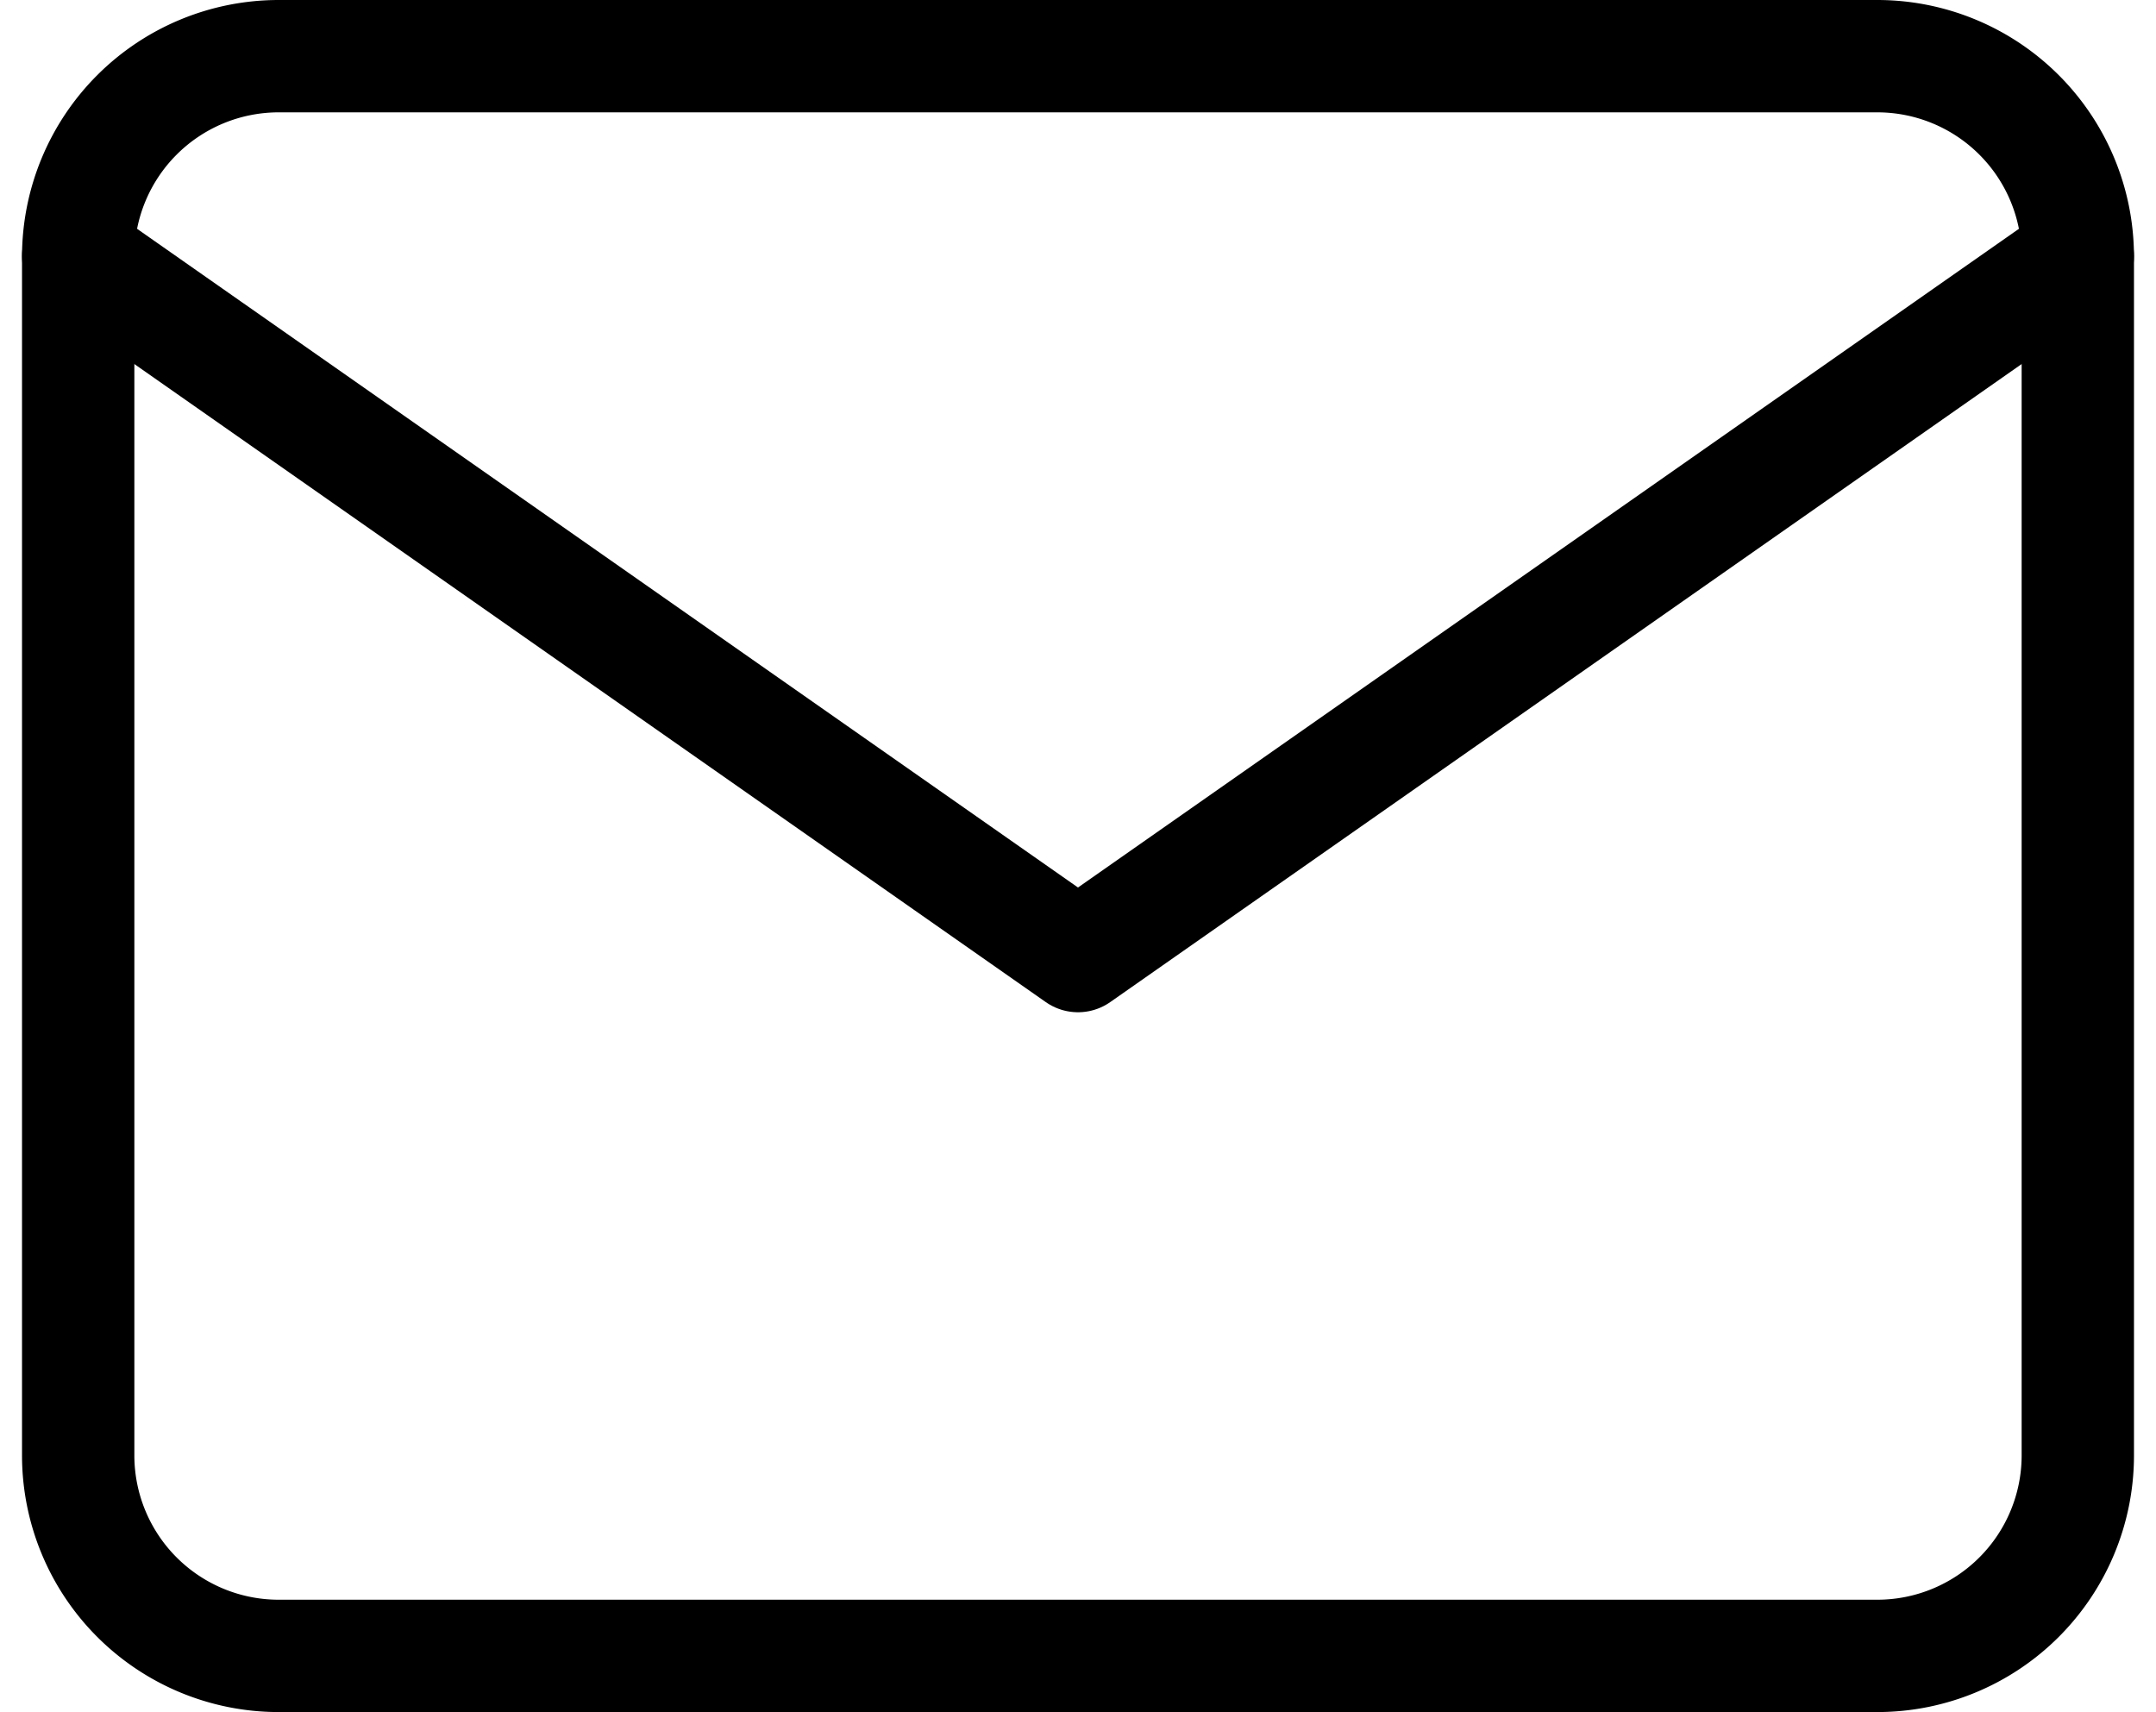
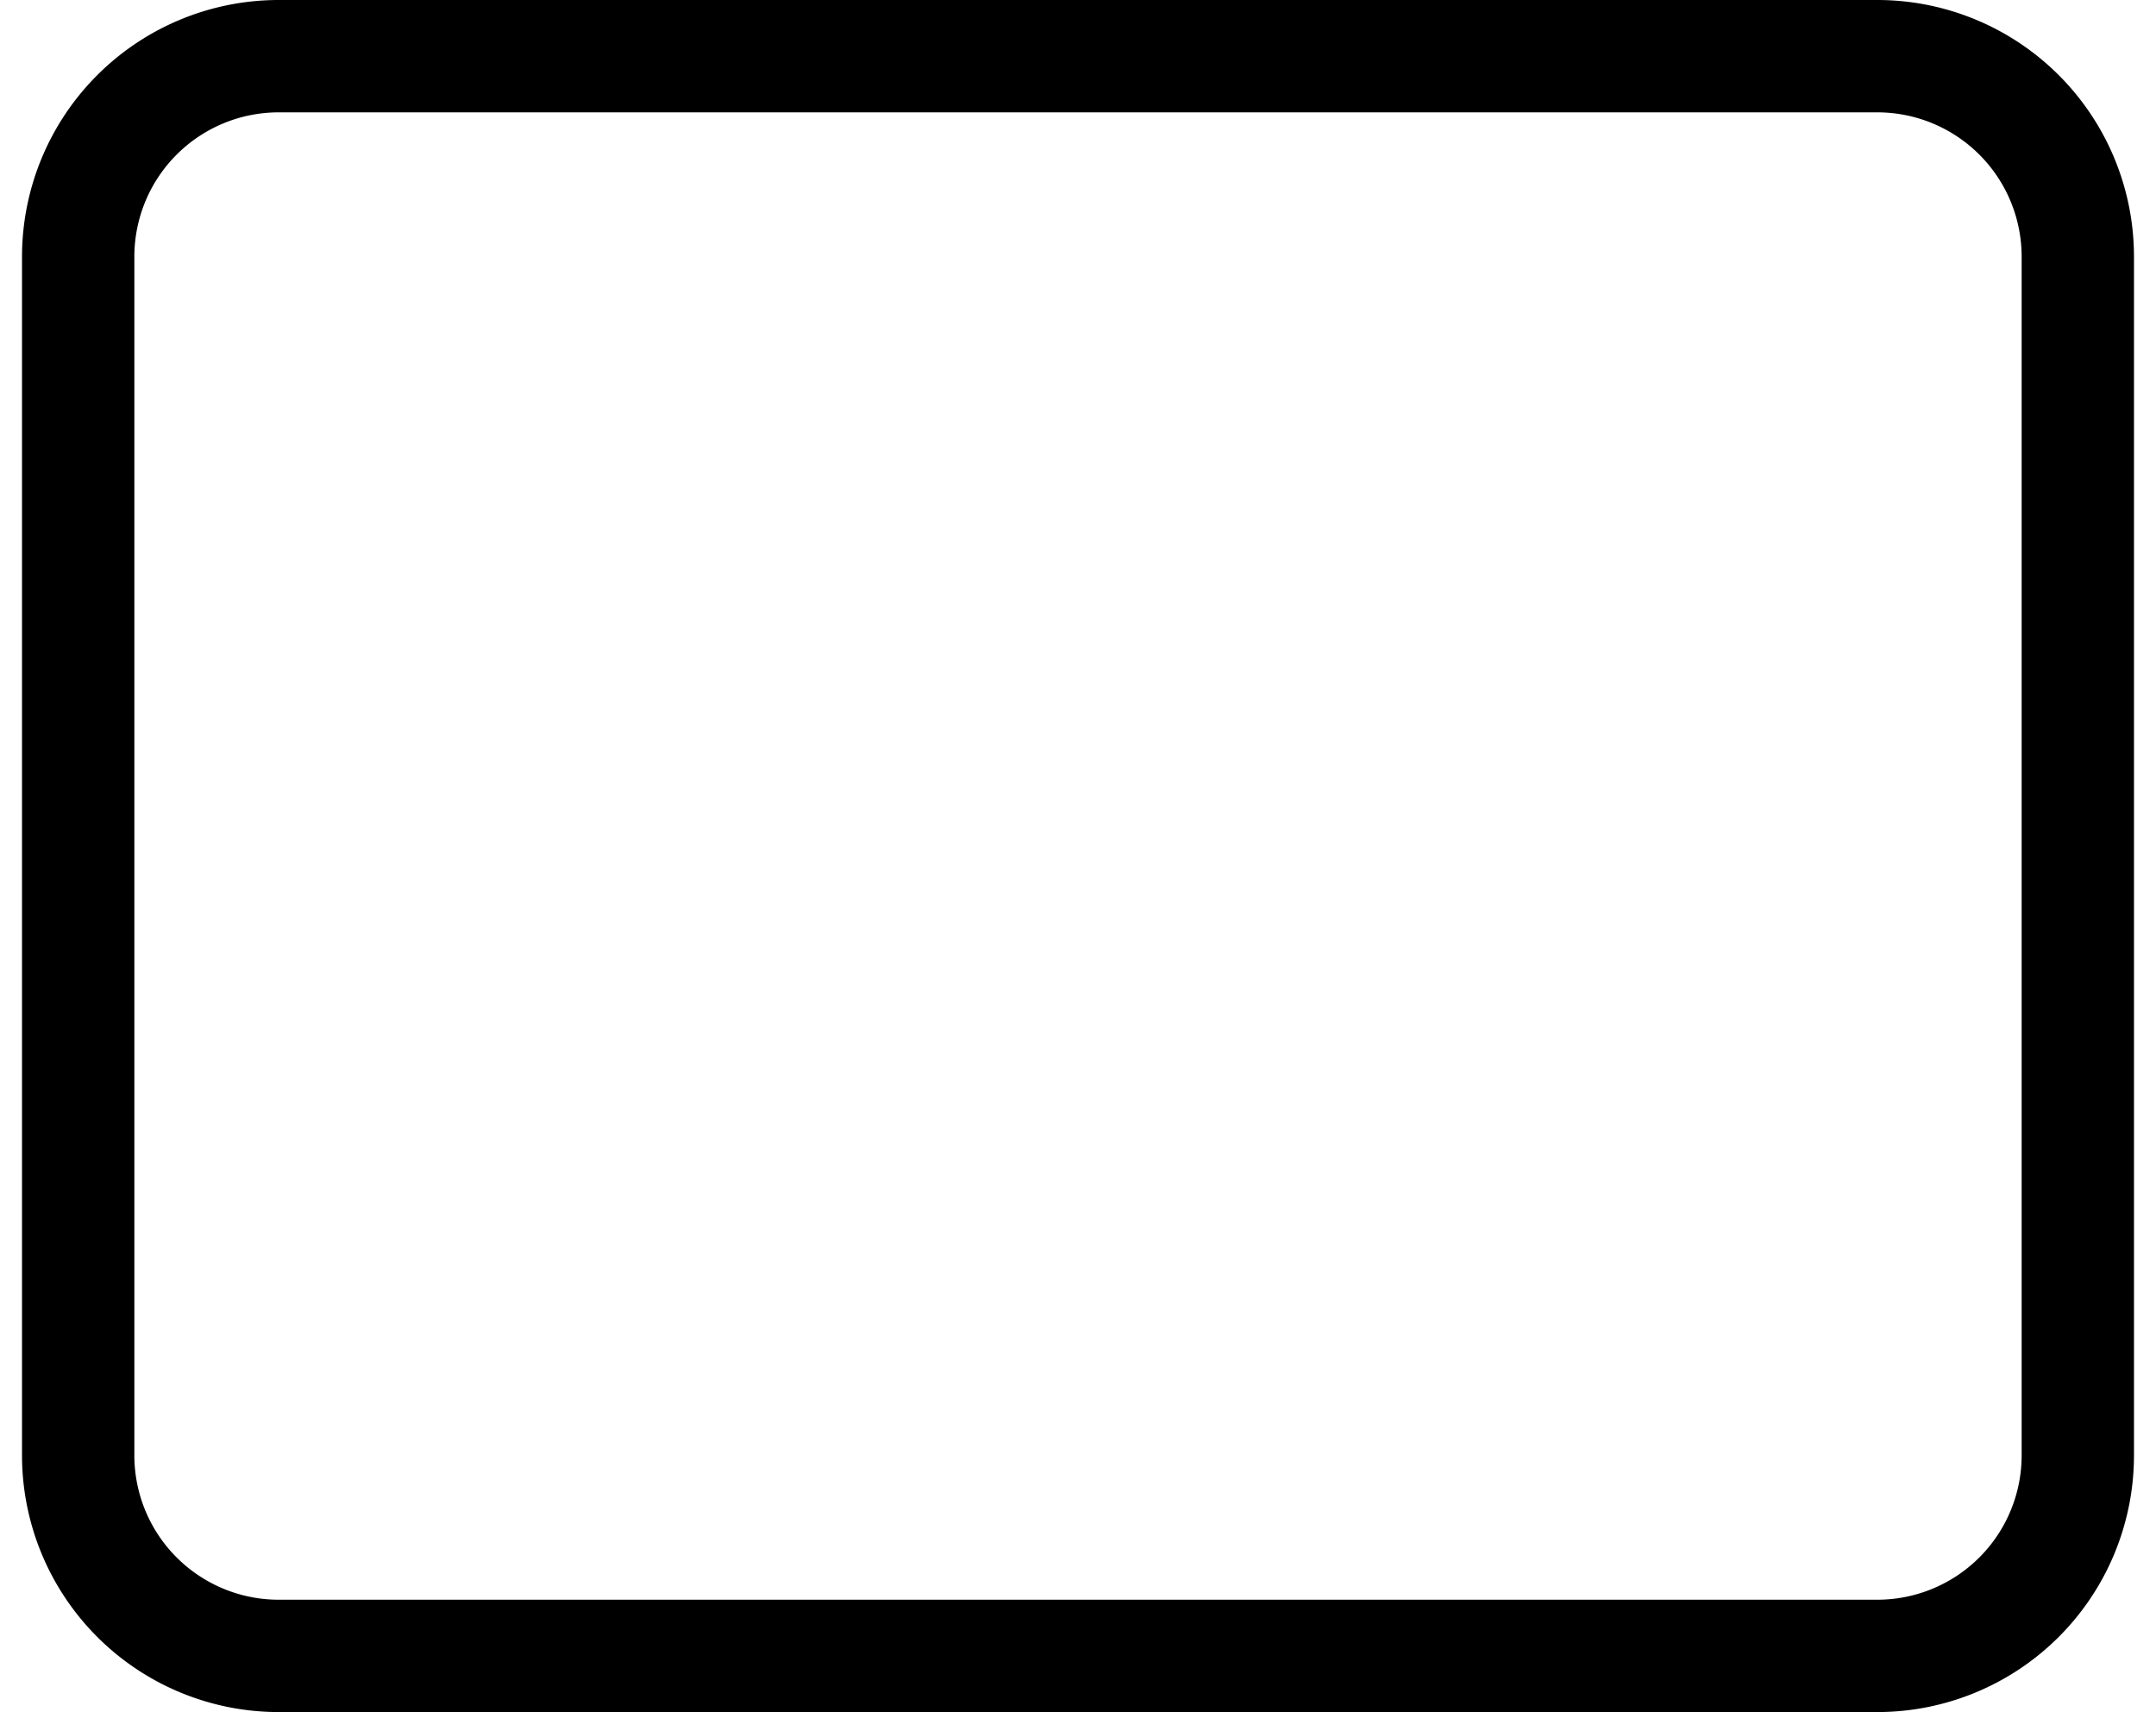
<svg xmlns="http://www.w3.org/2000/svg" width="19.192" height="15.239" viewBox="0 0 19.192 15.239">
  <defs>
    <style>.a{fill:none;stroke:#000;stroke-linecap:round;stroke-linejoin:round;}</style>
  </defs>
  <g transform="translate(0.696 0.5)">
    <path class="a" d="M4.78,6H19.019A1.785,1.785,0,0,1,20.8,7.78V18.459a1.785,1.785,0,0,1-1.78,1.78H4.78A1.785,1.785,0,0,1,3,18.459V7.78A1.785,1.785,0,0,1,4.78,6Z" transform="translate(-3 -6)" />
-     <path class="a" d="M20.8,9l-8.9,6.23L3,9" transform="translate(-3 -7.22)" />
  </g>
</svg>